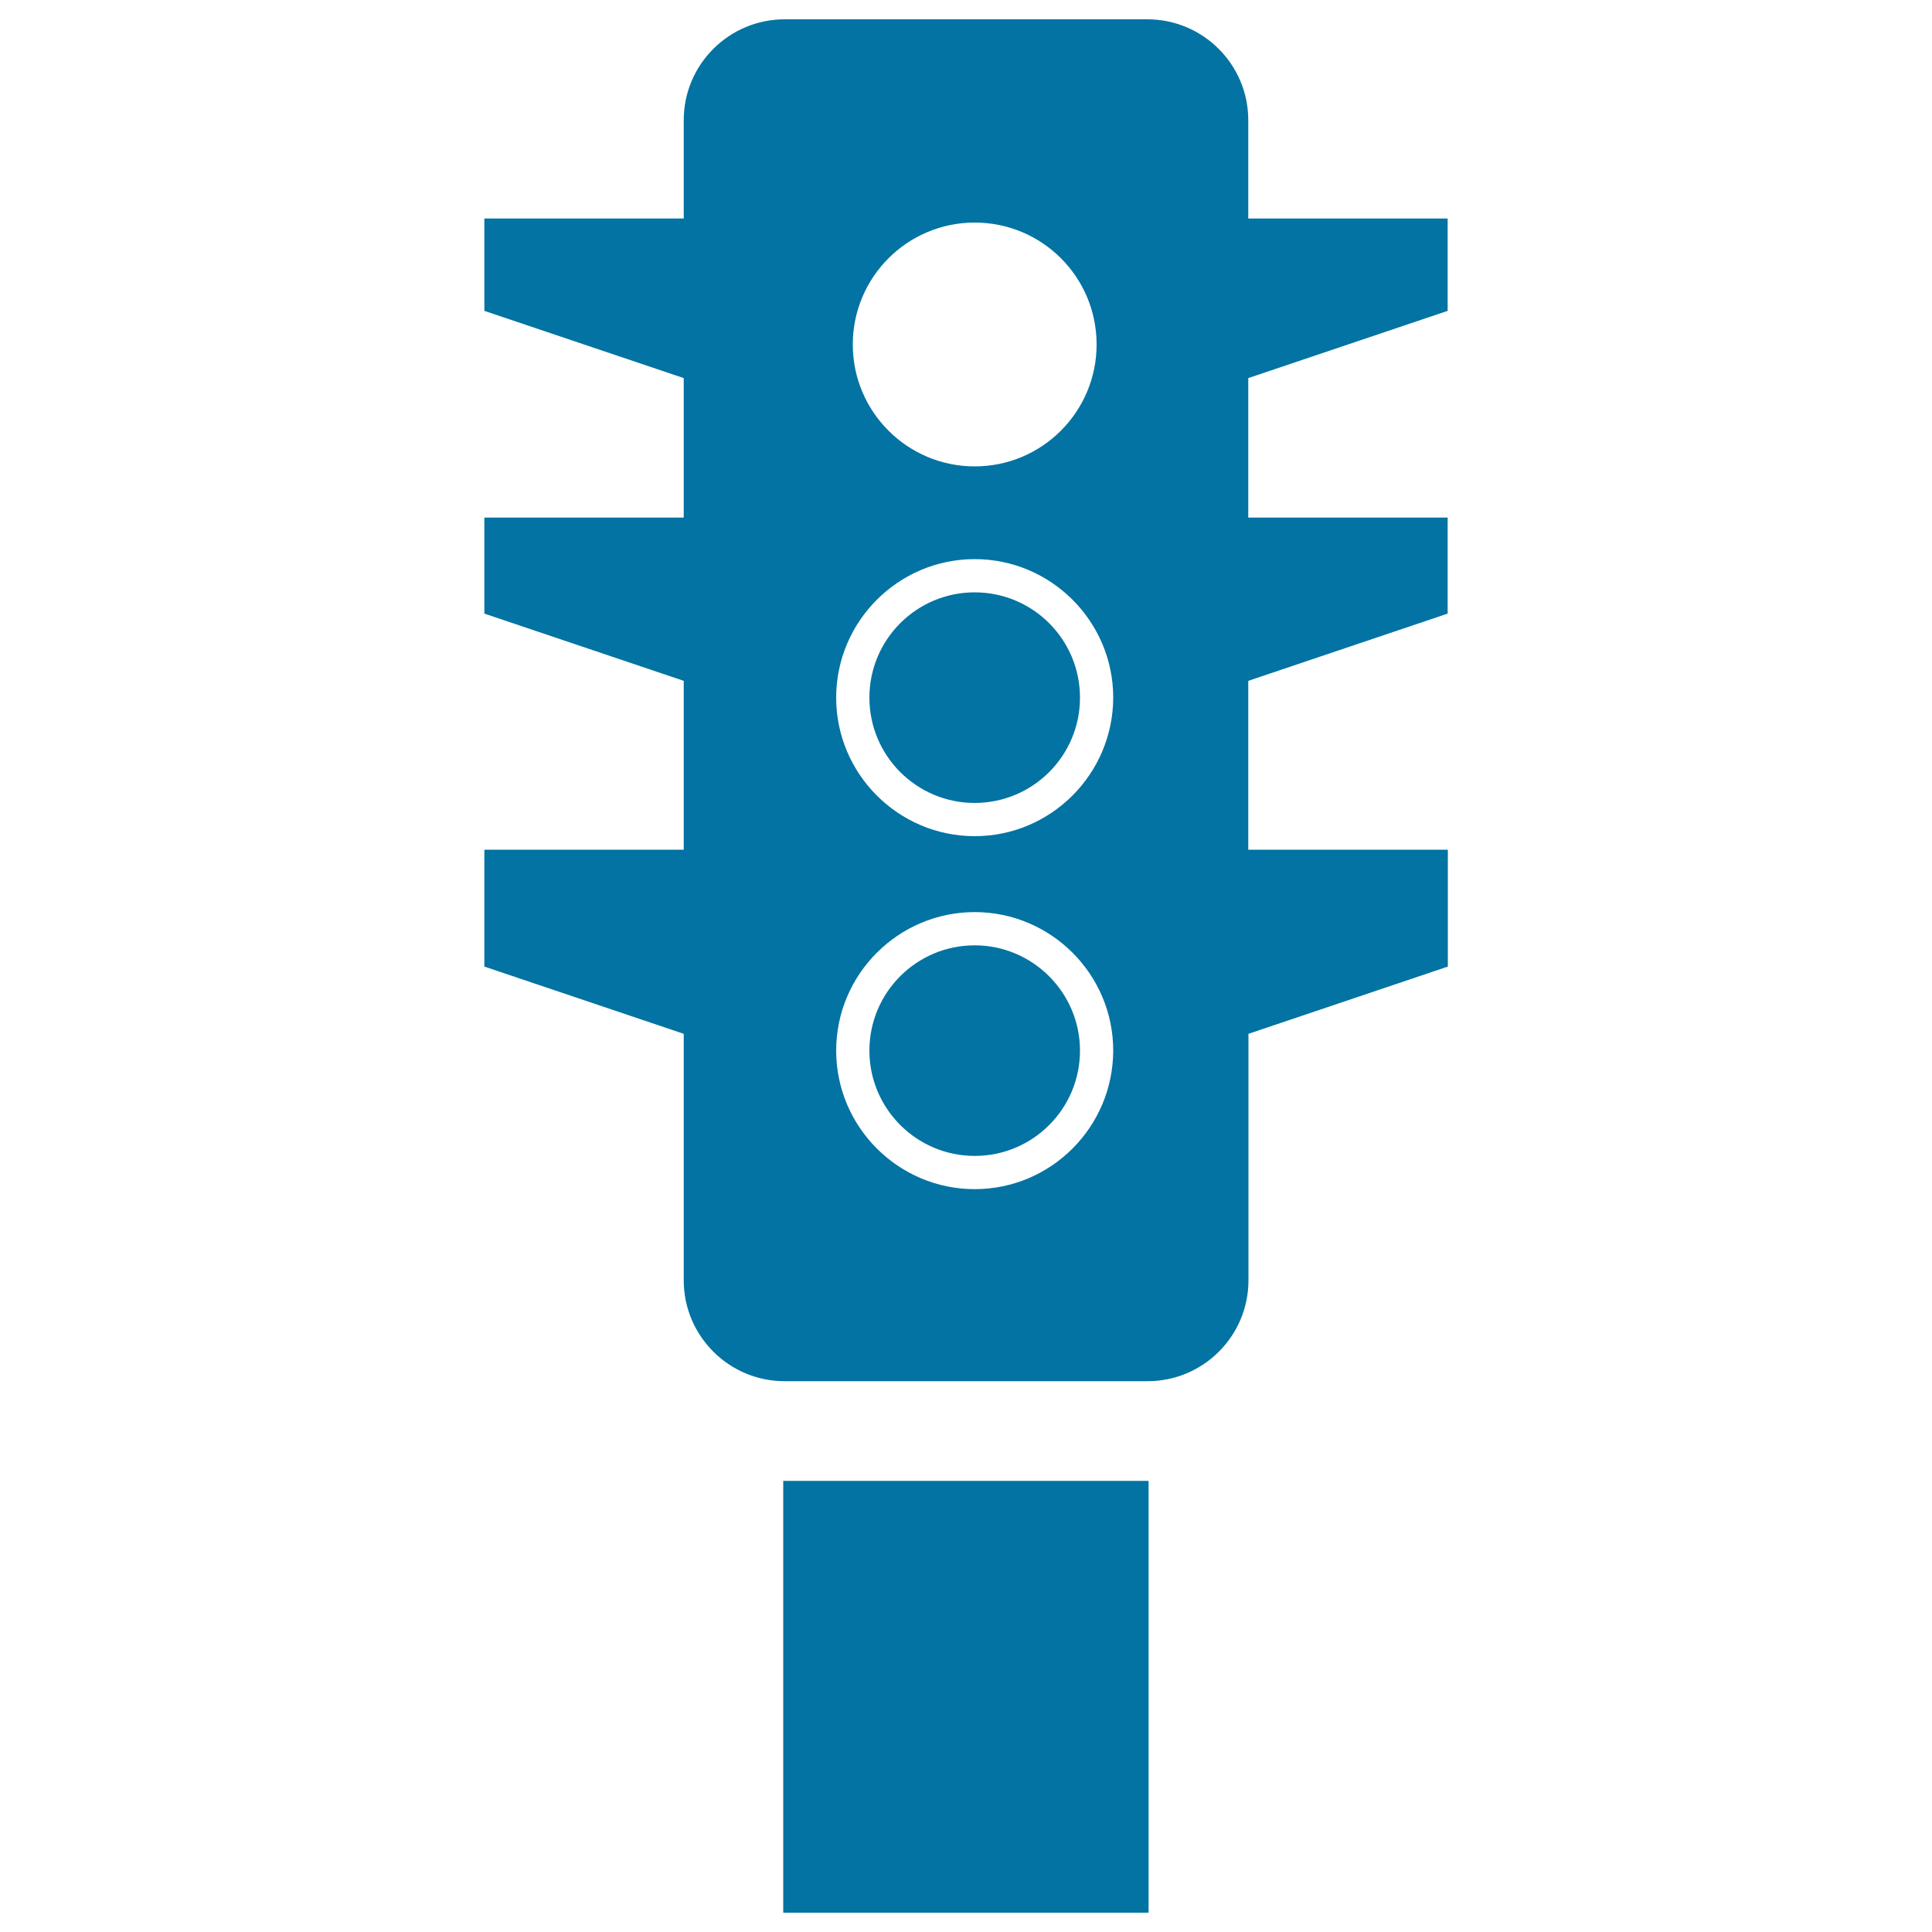
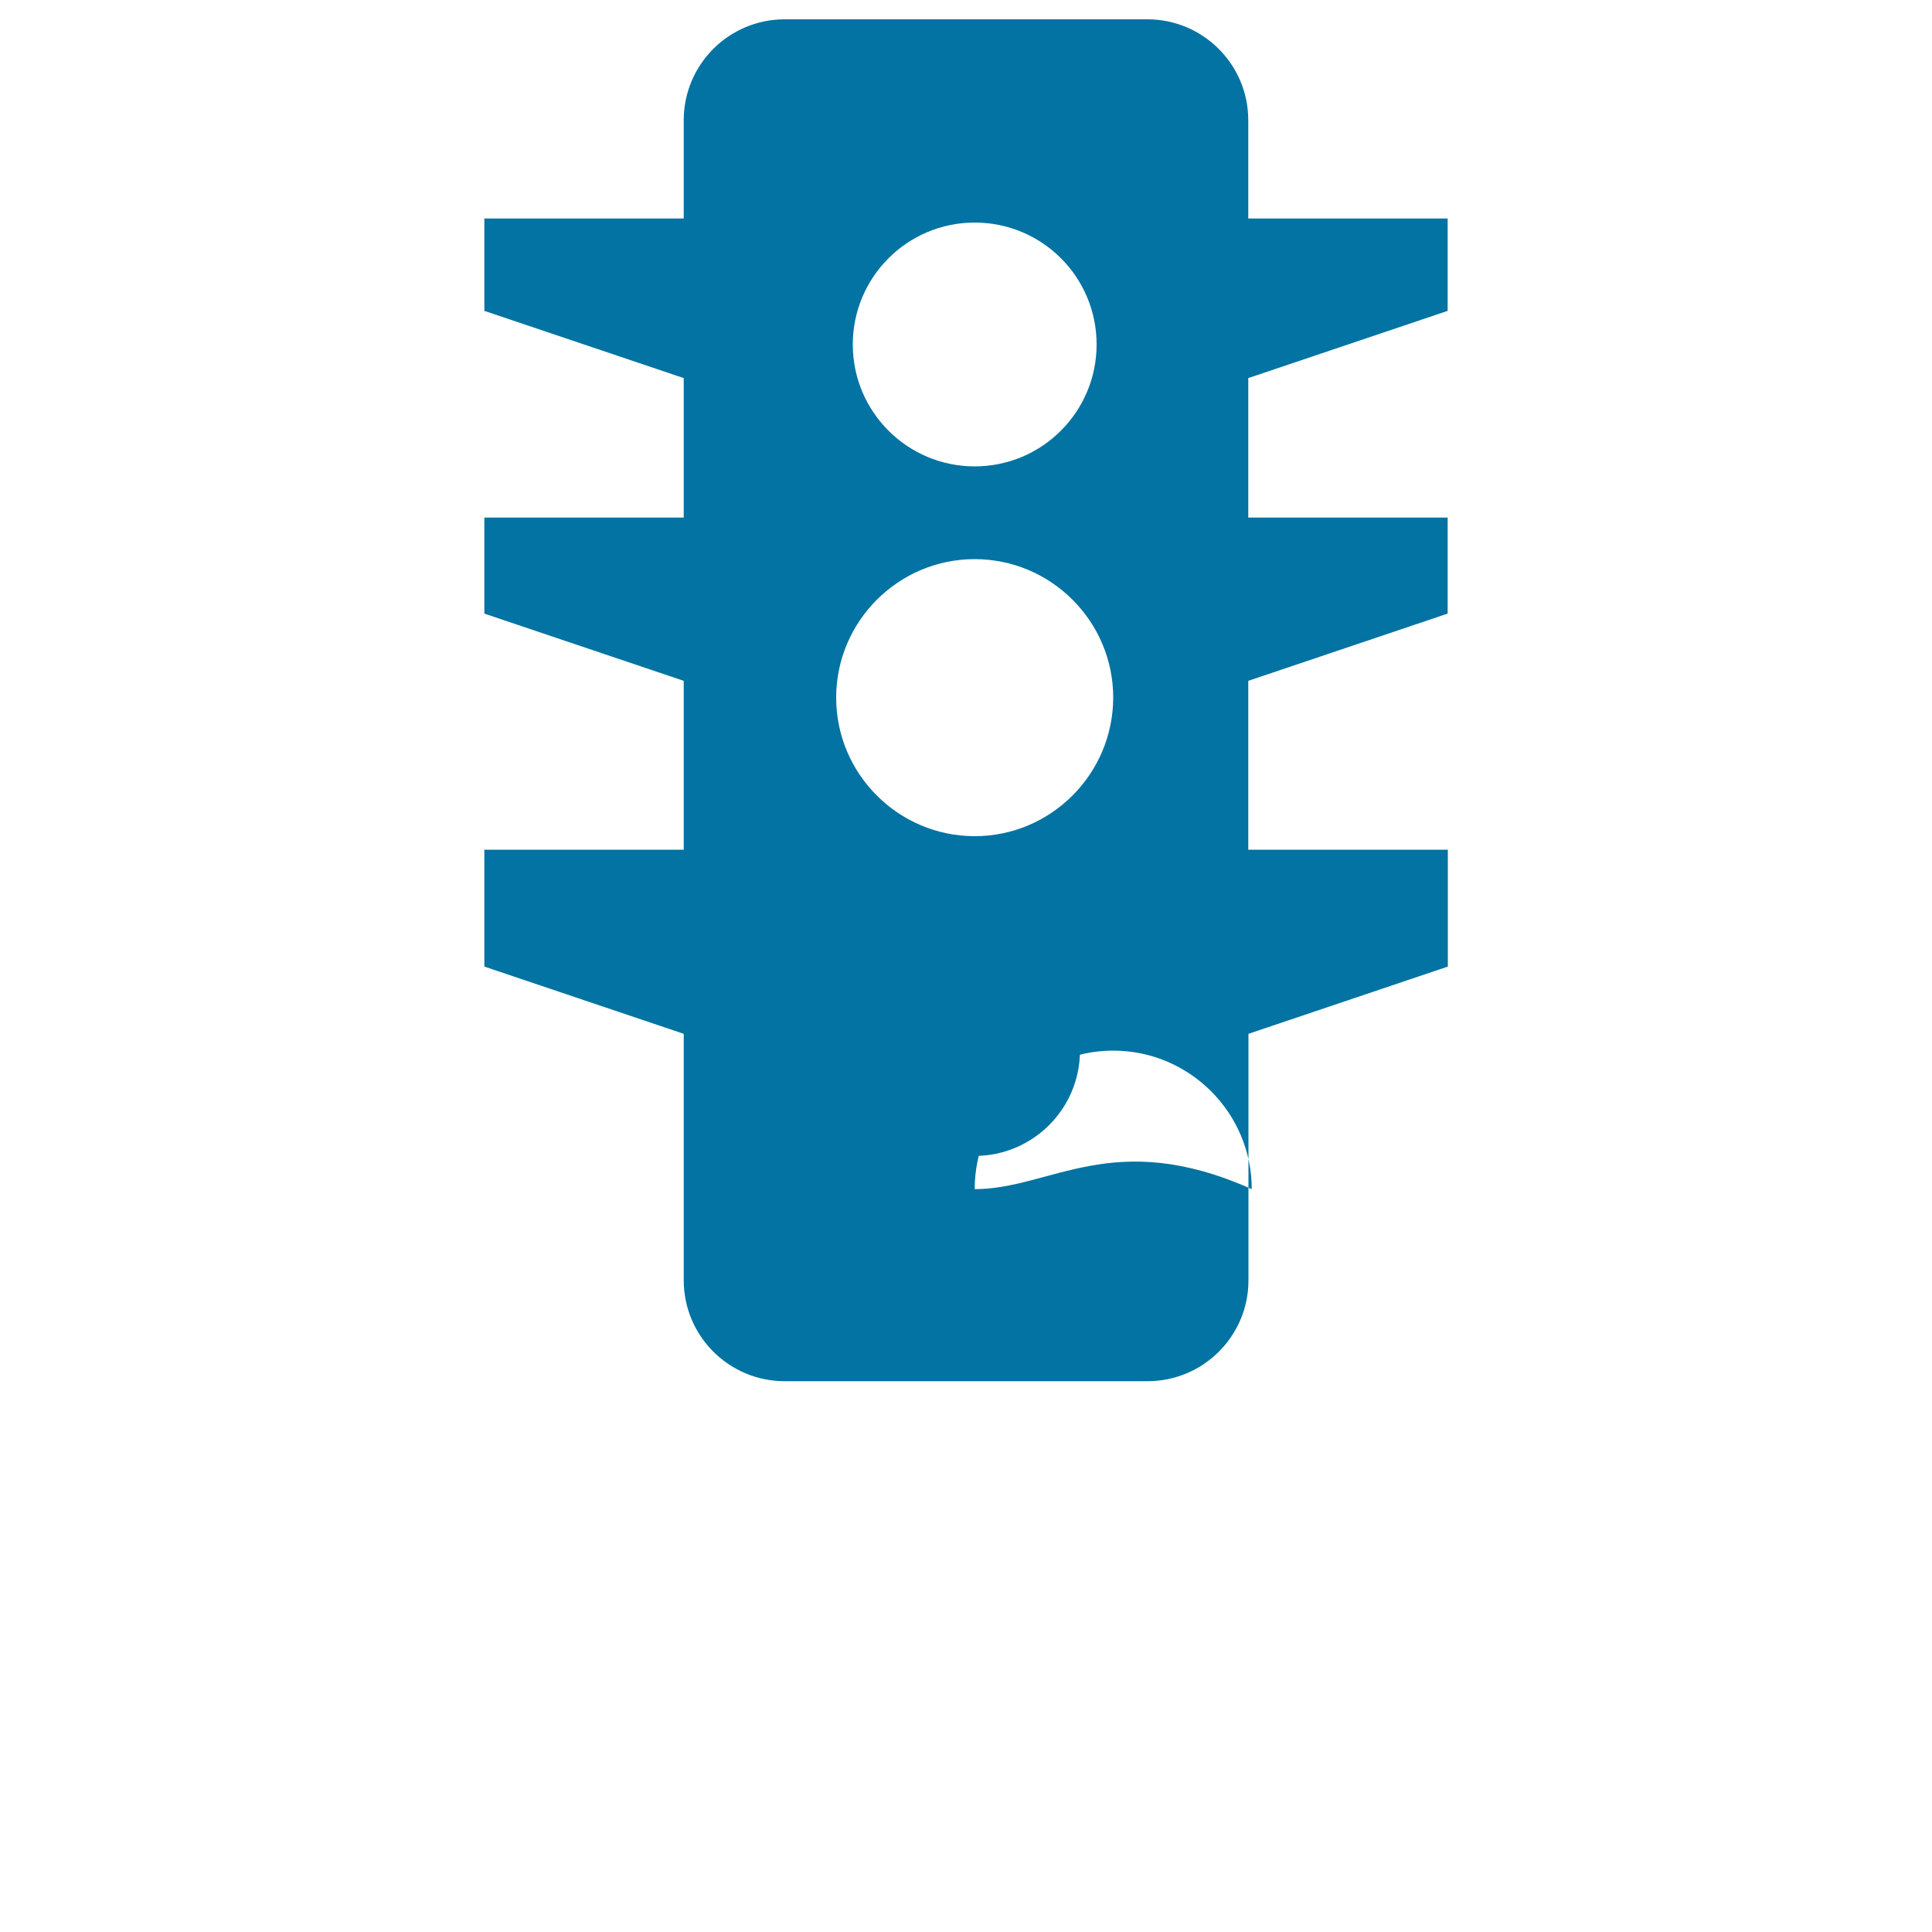
<svg xmlns="http://www.w3.org/2000/svg" viewBox="0 0 1000 1000" style="fill:#0273a2">
  <title>Semaphore Light SVG icon</title>
  <g>
    <g>
      <path d="M504.5,489.3c-30.1,0-54.5,24.4-54.5,54.5c0,30,24.4,54.5,54.5,54.5c30.1,0,54.5-24.4,54.5-54.5C559,513.8,534.5,489.3,504.5,489.3z" />
-       <circle cx="504.5" cy="361.1" r="54.5" />
-       <path d="M749.3,160.9v-47.8H646.1V62.2c0-28.8-23.4-52.2-52.2-52.2H406.1c-28.8,0-52.2,23.4-52.2,52.2v50.9H250.7v47.8l103.2,34.8v72.2H250.7v49.7l103.2,34.8v87.4H250.7v60.5l103.2,34.8v127.6c0,28.8,23.4,52.2,52.2,52.2h187.9c28.8,0,52.2-23.4,52.2-52.2V535.1l103.2-34.8v-60.5H646.1v-87.4l103.2-34.8v-49.7H646.1v-72.2L749.3,160.9z M504.5,115.2c34.9,0,63.1,28.2,63.1,63.1c0,34.8-28.2,63.1-63.1,63.1c-34.8,0-63.1-28.2-63.1-63.1C441.4,143.5,469.6,115.2,504.5,115.2z M504.5,615.5c-39.5,0-71.7-32.2-71.7-71.7c0-39.5,32.2-71.7,71.7-71.7c39.5,0,71.7,32.2,71.7,71.7C576.1,583.4,544,615.5,504.5,615.5z M504.5,432.8c-39.5,0-71.7-32.2-71.7-71.7c0-39.5,32.2-71.7,71.7-71.7c39.5,0,71.7,32.2,71.7,71.7C576.1,400.6,544,432.8,504.5,432.8z" />
-       <rect x="405.4" y="766.5" width="189.1" height="223.5" />
+       <path d="M749.3,160.9v-47.8H646.1V62.2c0-28.8-23.4-52.2-52.2-52.2H406.1c-28.8,0-52.2,23.4-52.2,52.2v50.9H250.7v47.8l103.2,34.8v72.2H250.7v49.7l103.2,34.8v87.4H250.7v60.5l103.2,34.8v127.6c0,28.8,23.4,52.2,52.2,52.2h187.9c28.8,0,52.2-23.4,52.2-52.2V535.1l103.2-34.8v-60.5H646.1v-87.4l103.2-34.8v-49.7H646.1v-72.2L749.3,160.9z M504.5,115.2c34.9,0,63.1,28.2,63.1,63.1c0,34.8-28.2,63.1-63.1,63.1c-34.8,0-63.1-28.2-63.1-63.1C441.4,143.5,469.6,115.2,504.5,115.2z M504.5,615.5c0-39.5,32.2-71.7,71.7-71.7c39.5,0,71.7,32.2,71.7,71.7C576.1,583.4,544,615.5,504.5,615.5z M504.5,432.8c-39.5,0-71.7-32.2-71.7-71.7c0-39.5,32.2-71.7,71.7-71.7c39.5,0,71.7,32.2,71.7,71.7C576.1,400.6,544,432.8,504.5,432.8z" />
    </g>
  </g>
</svg>